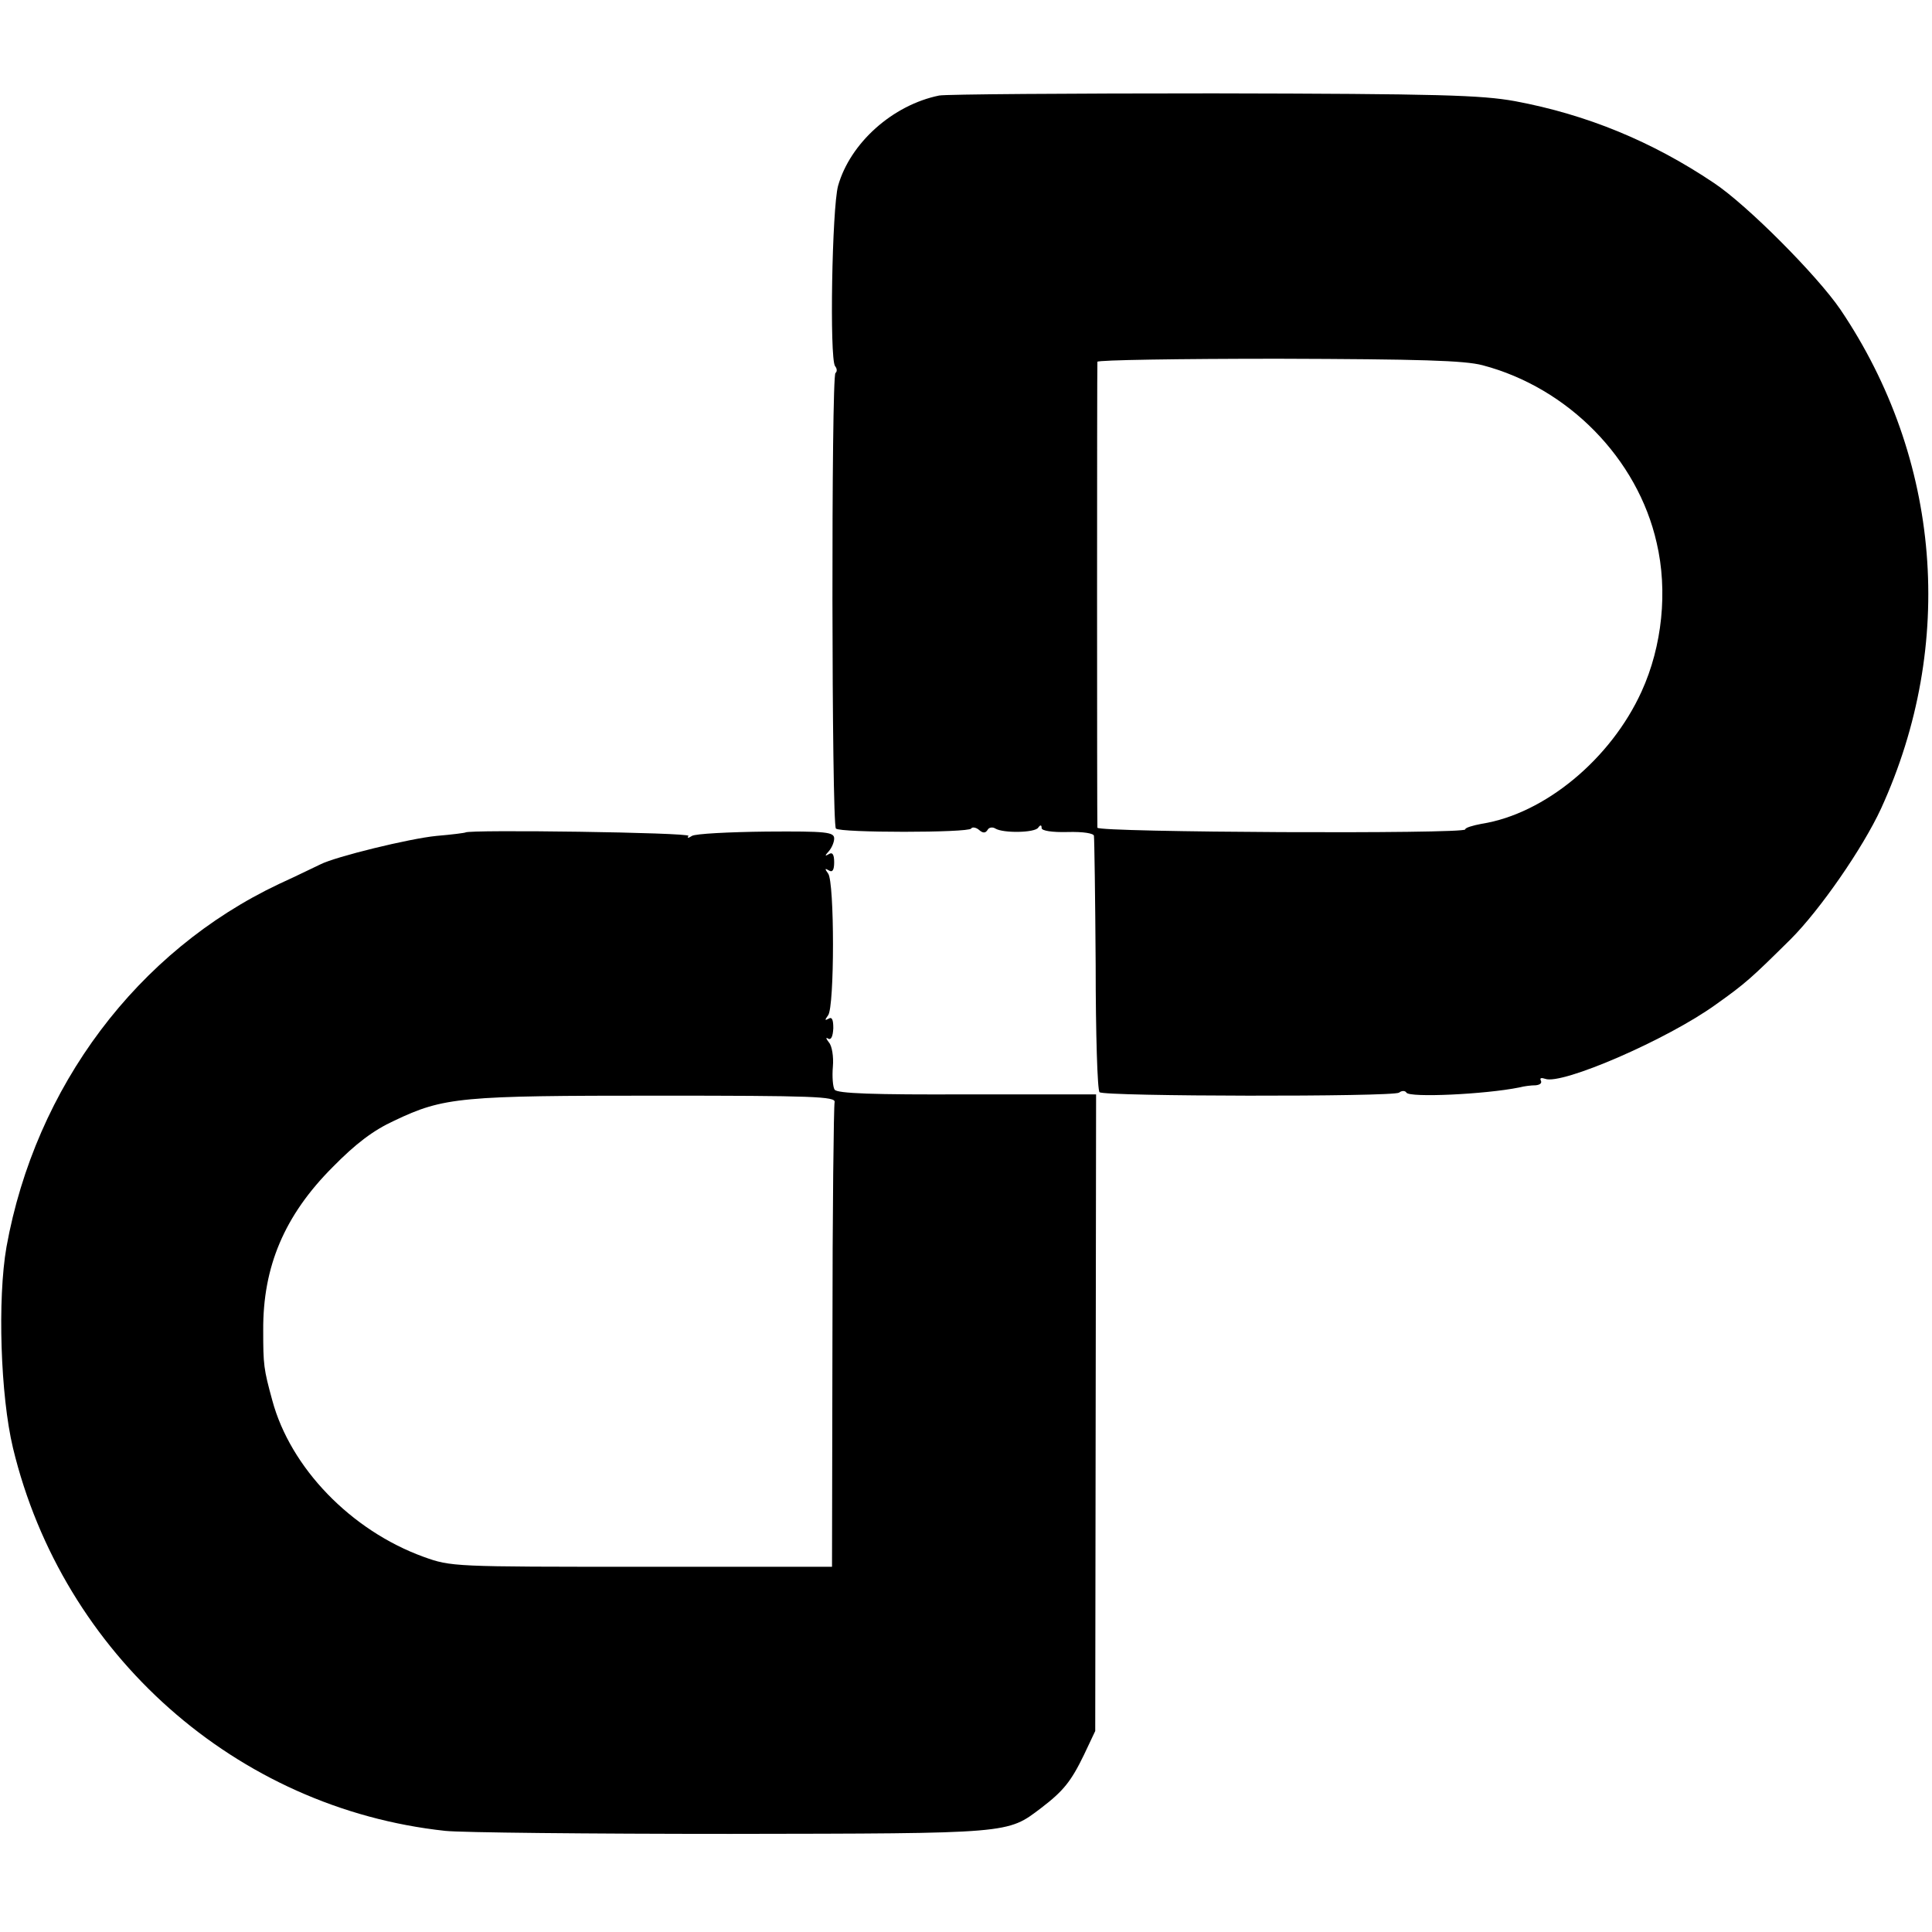
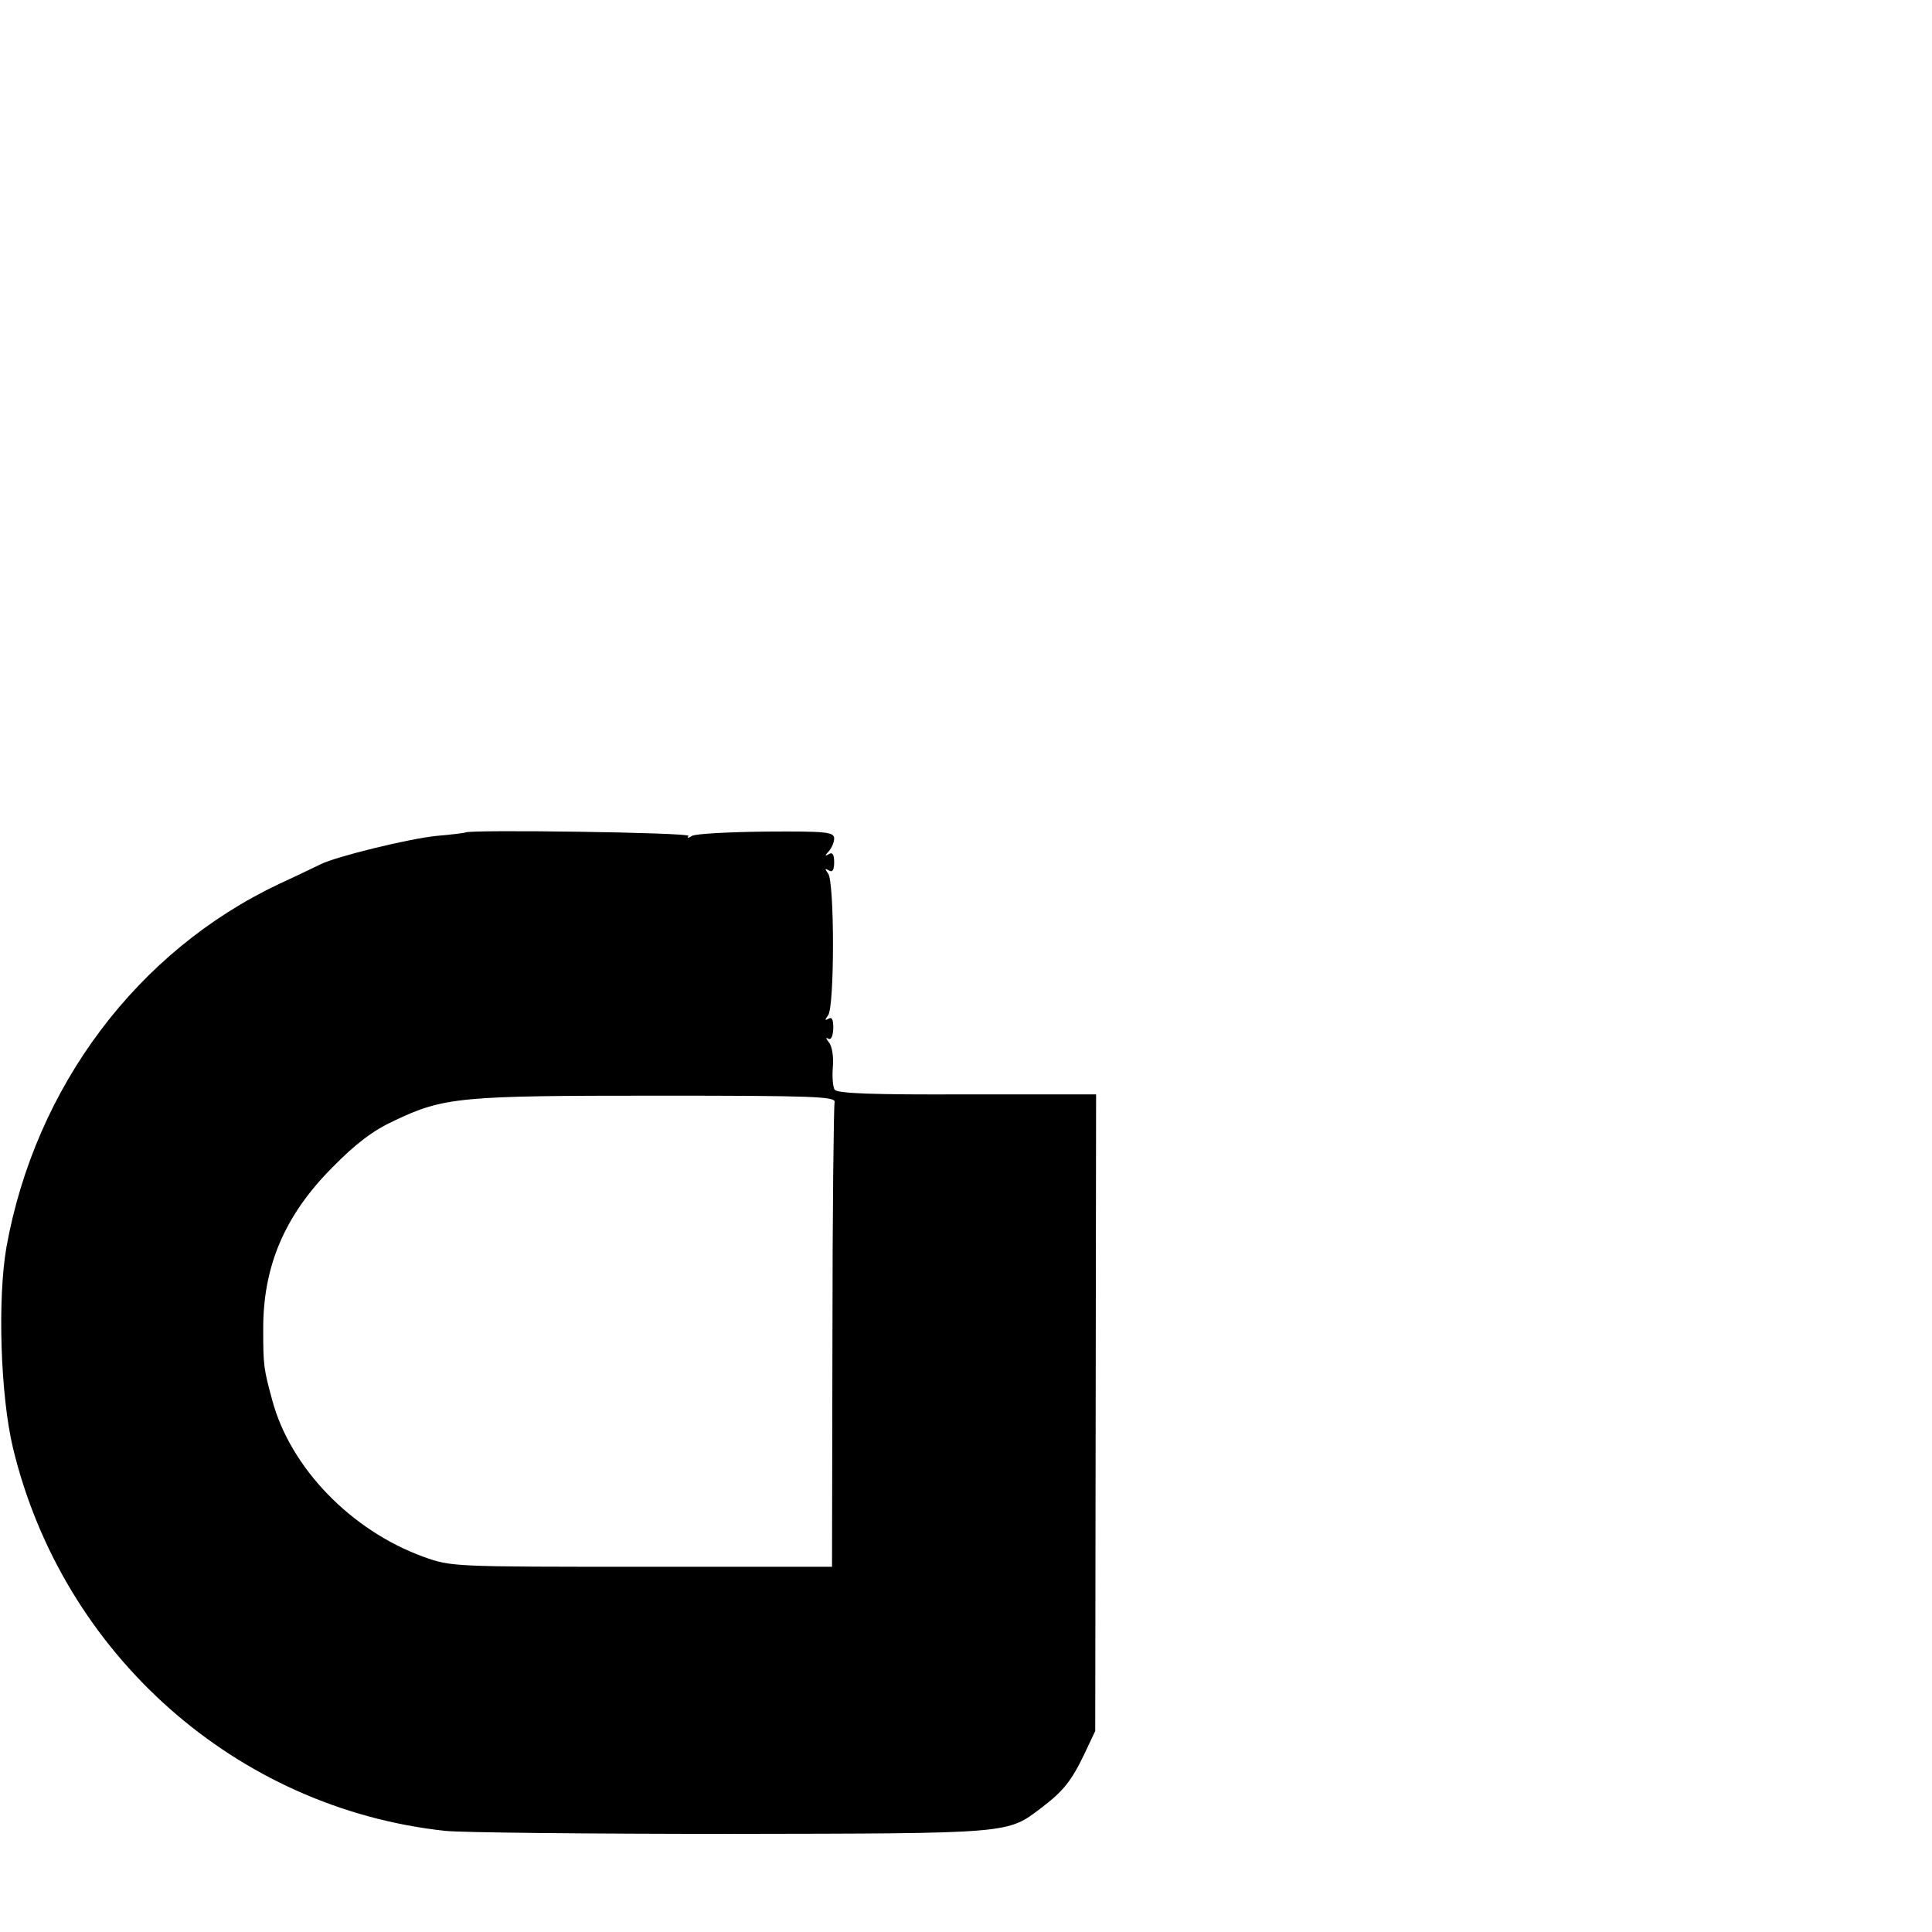
<svg xmlns="http://www.w3.org/2000/svg" version="1.0" width="447pt" height="447pt" viewBox="0 0 447 447" preserveAspectRatio="xMidYMid meet">
  <g transform="translate(0,447) scale(0.1,-0.1)" fill="#000000" stroke="none">
-     <path d="M2173 4249 c-108 -22 -206 -110 -234 -209 -14 -52 -20 -398 -7 -417 5 -6 5 -13 1 -16 -10 -6 -9 -1044 1 -1054 10 -10 306 -10 313 0 2 4 11 3 18 -3 9 -8 15 -8 20 0 3 6 12 7 18 3 18 -11 91 -10 99 2 5 7 8 7 8 -1 0 -6 24 -10 60 -9 36 1 61 -3 61 -9 1 -6 3 -140 4 -298 0 -158 4 -291 9 -295 10 -10 678 -11 693 -1 6 5 14 5 17 0 7 -12 182 -4 261 12 11 3 28 5 38 5 10 1 15 5 12 11 -3 6 1 7 10 4 38 -15 283 91 395 172 69 49 82 61 173 151 68 68 167 211 209 302 174 380 139 810 -94 1155 -54 79 -216 242 -293 293 -143 96 -294 158 -460 189 -78 14 -173 17 -697 18 -334 0 -620 -2 -635 -5z m1257 -624 c198 -52 359 -216 403 -411 26 -111 13 -239 -35 -344 -71 -156 -224 -283 -370 -306 -21 -4 -38 -9 -38 -13 0 -11 -850 -7 -851 4 -1 13 -1 1068 0 1078 1 4 189 7 419 7 328 -1 430 -4 472 -15z" />
    <path d="M1077 2544 c-1 -1 -31 -5 -67 -8 -62 -6 -234 -48 -269 -66 -9 -4 -51 -25 -95 -45 -328 -155 -564 -469 -631 -840 -21 -120 -14 -344 15 -465 115 -478 517 -834 1000 -886 36 -4 333 -7 660 -7 651 1 640 0 719 60 51 39 69 61 99 123 l26 55 1 737 1 736 -299 0 c-215 -1 -301 2 -306 11 -4 6 -6 30 -4 53 2 23 -2 48 -9 56 -7 9 -8 13 -2 9 7 -4 11 5 12 24 0 20 -3 27 -11 22 -9 -5 -9 -3 -1 8 15 19 15 309 0 328 -8 11 -8 13 2 7 8 -5 12 1 12 19 0 18 -4 24 -12 19 -10 -6 -10 -4 0 7 6 7 12 20 12 29 0 15 -18 17 -157 16 -87 -1 -164 -5 -172 -10 -9 -6 -12 -5 -8 0 5 8 -508 15 -516 8z m854 -624 c-2 -8 -5 -253 -5 -545 l-1 -530 -440 0 c-436 0 -441 0 -505 23 -168 61 -308 206 -350 362 -20 73 -21 82 -21 162 -1 147 49 266 161 378 53 54 94 85 142 107 115 55 155 58 610 58 360 0 412 -2 409 -15z" />
  </g>
</svg>